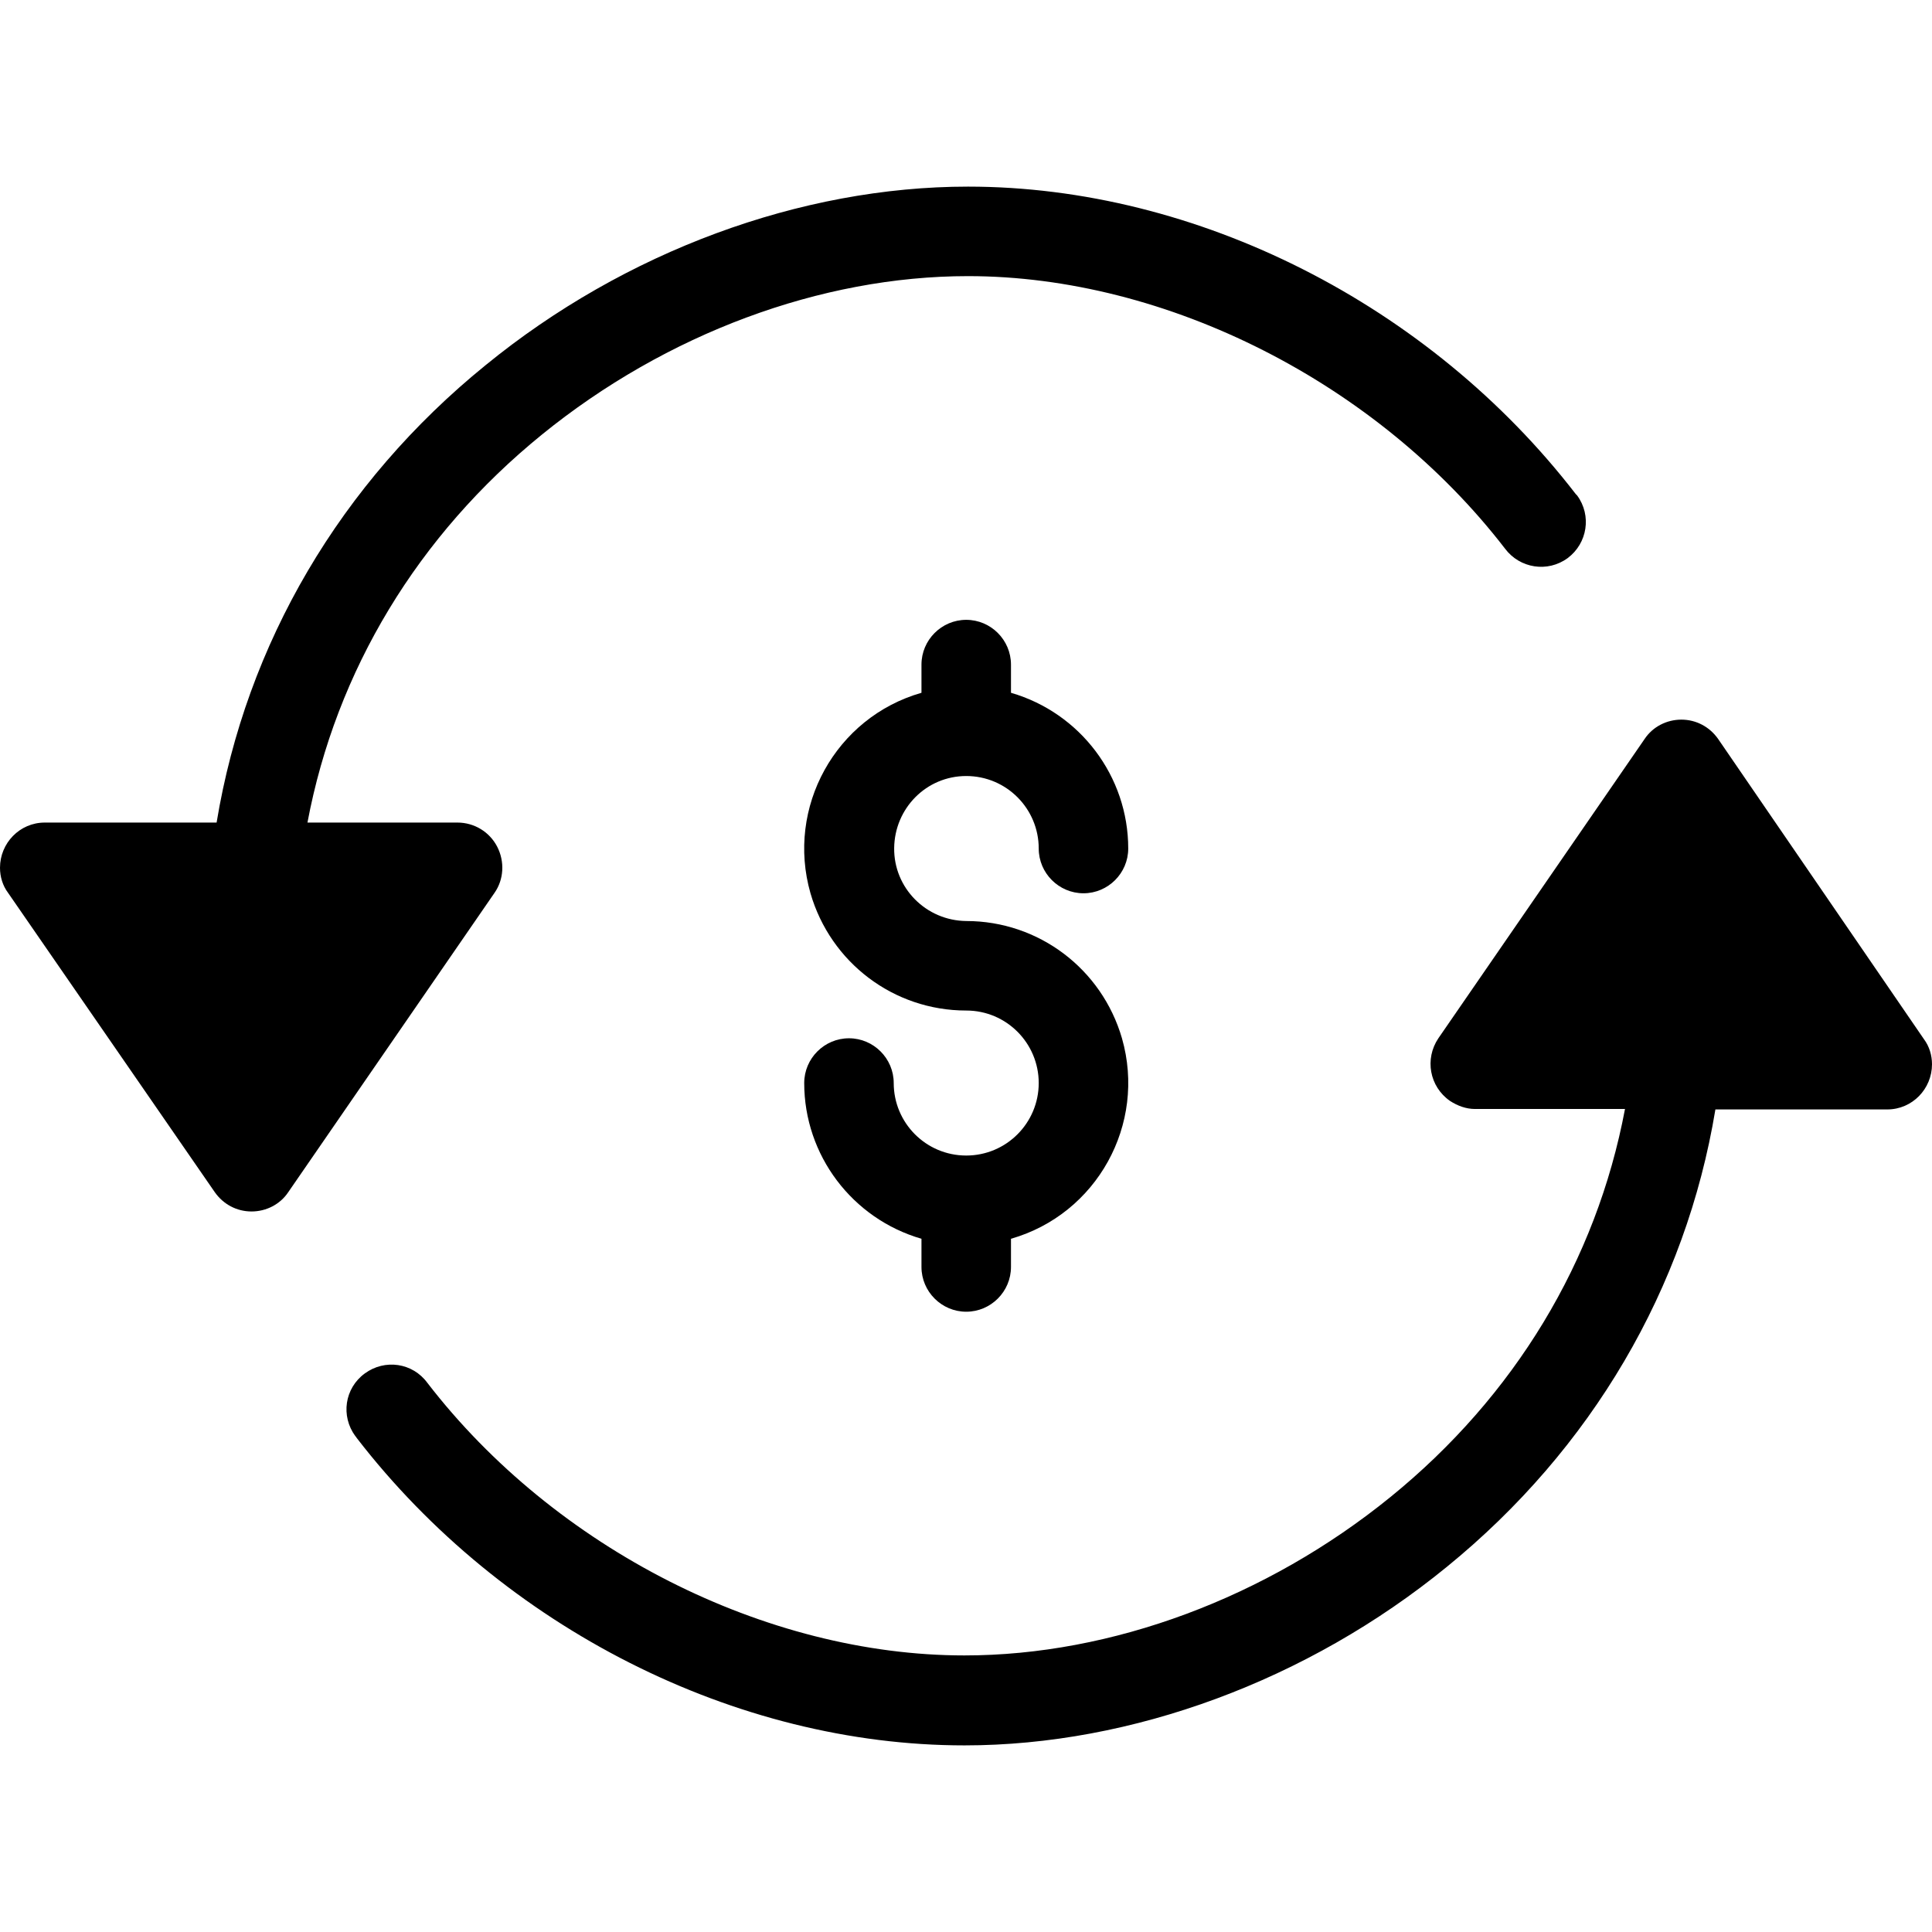
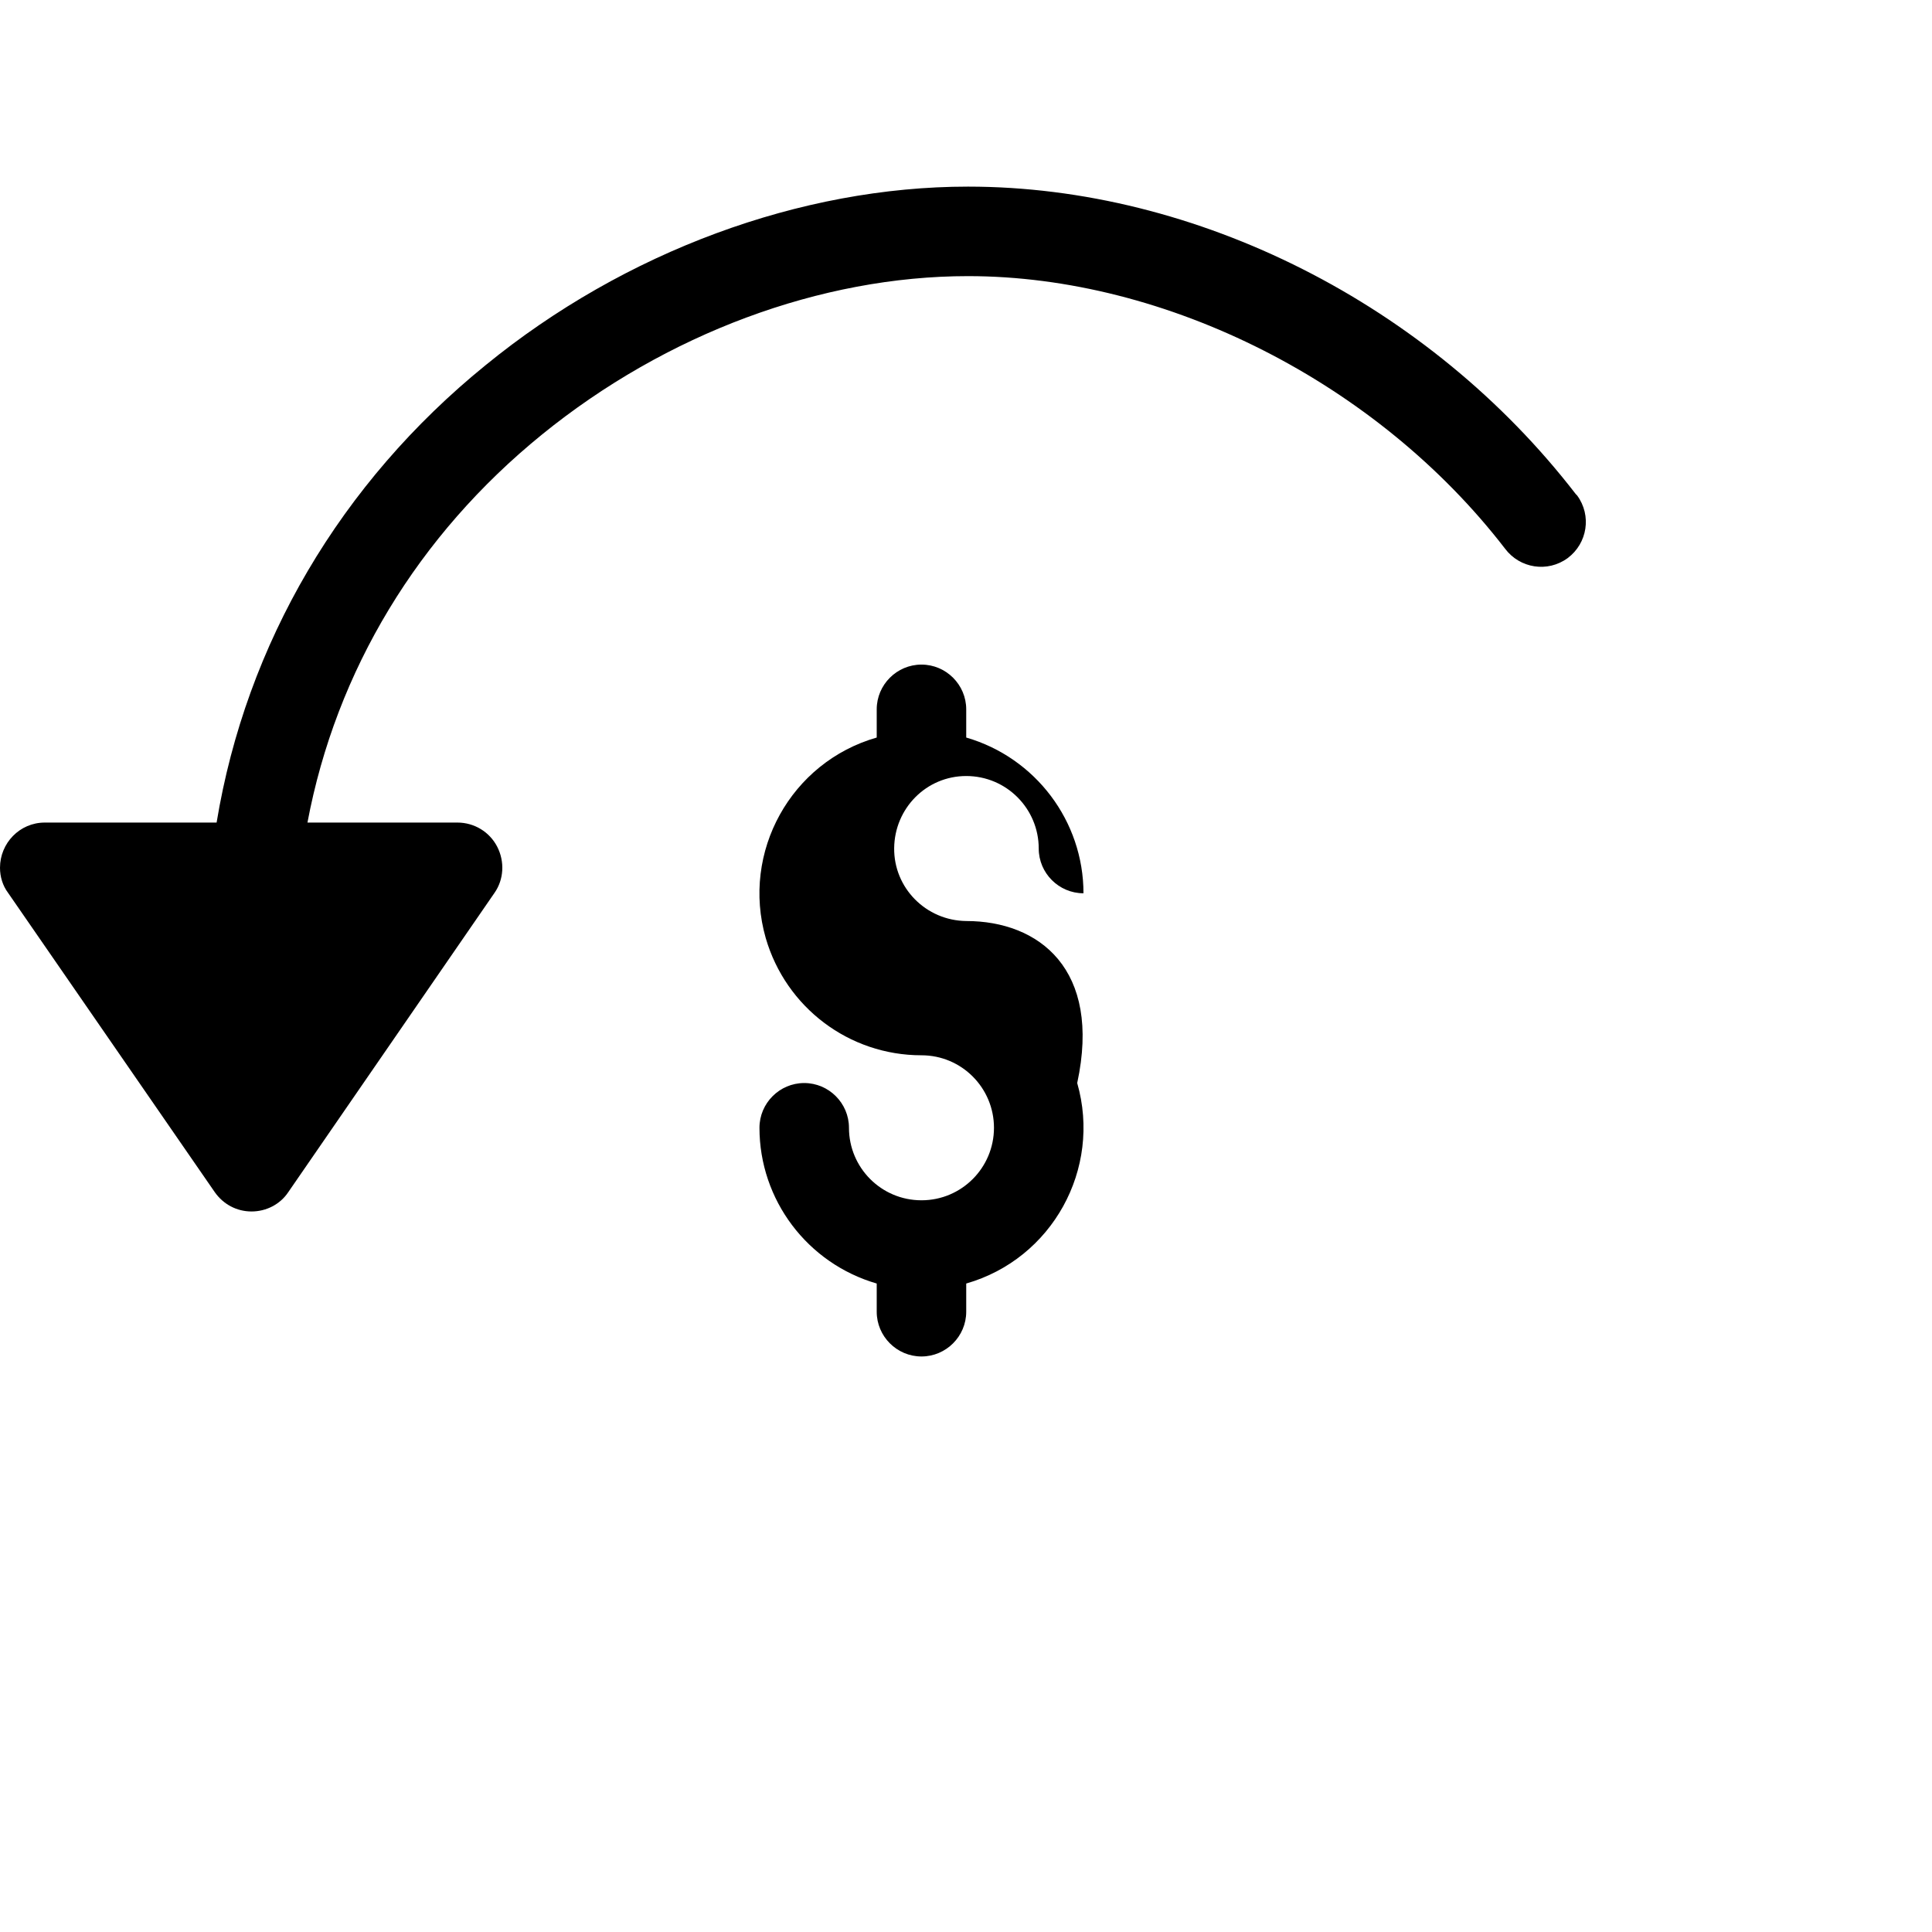
<svg xmlns="http://www.w3.org/2000/svg" version="1.1" id="Capa_1" x="0px" y="0px" viewBox="0 0 431.7 431.7" style="enable-background:new 0 0 431.7 431.7;" xml:space="preserve">
  <g>
    <g>
-       <path d="M215.9,205.8c-9-0.1-16.2-7.4-16.1-16.3c0.1-8.9,7.2-16.1,16.1-16.1c9,0,16.2,7.3,16.2,16.2c0,5.5,4.5,10,10,10    s10-4.5,10-10c0-16.1-10.7-30.3-26.2-34.8v-6.3c0-5.5-4.5-10-10-10s-10,4.5-10,10v6.3c-19.2,5.5-30.3,25.6-24.8,44.8    c4.5,15.5,18.6,26.2,34.8,26.2c9,0,16.2,7.3,16.2,16.2c0,8.9-7.2,16.2-16.2,16.2s-16.2-7.3-16.2-16.2c0-5.5-4.5-10-10-10    s-10,4.5-10,10c0,16.1,10.7,30.3,26.2,34.8v6.3c0,5.5,4.5,10,10,10s10-4.5,10-10v-6.3c19.2-5.5,30.3-25.6,24.8-44.8    C246.2,216.5,232.1,205.8,215.9,205.8z" />
+       <path d="M215.9,205.8c-9-0.1-16.2-7.4-16.1-16.3c0.1-8.9,7.2-16.1,16.1-16.1c9,0,16.2,7.3,16.2,16.2c0,5.5,4.5,10,10,10    c0-16.1-10.7-30.3-26.2-34.8v-6.3c0-5.5-4.5-10-10-10s-10,4.5-10,10v6.3c-19.2,5.5-30.3,25.6-24.8,44.8    c4.5,15.5,18.6,26.2,34.8,26.2c9,0,16.2,7.3,16.2,16.2c0,8.9-7.2,16.2-16.2,16.2s-16.2-7.3-16.2-16.2c0-5.5-4.5-10-10-10    s-10,4.5-10,10c0,16.1,10.7,30.3,26.2,34.8v6.3c0,5.5,4.5,10,10,10s10-4.5,10-10v-6.3c19.2-5.5,30.3-25.6,24.8-44.8    C246.2,216.5,232.1,205.8,215.9,205.8z" />
    </g>
  </g>
  <g>
    <g>
-       <path d="M429.9,232.2l-46-67.1c-1.9-2.7-4.9-4.3-8.2-4.3s-6.4,1.6-8.2,4.3L321.4,232c-3.1,4.6-2,10.8,2.6,14    c1.7,1.1,3.6,1.8,5.6,1.8h33.5c-6.4,34-24.7,64.2-52.4,86.7s-62.3,35.4-95.2,35.4c-44.4,0-91.5-23.9-120-60.9    c-3.3-4.5-9.5-5.4-14-2.1s-5.4,9.5-2.1,14c0.1,0.1,0.2,0.2,0.3,0.4c32.7,42.4,84.7,68.7,135.8,68.7c37.4,0,76.7-14.5,107.8-39.9    c32.3-26.3,53.4-62.2,60-102.2h38.4c5.6,0,10-4.6,10-10.1C431.7,235.8,431.1,233.8,429.9,232.2z" />
-     </g>
+       </g>
  </g>
  <g>
    <g>
      <path d="M352.4,110.7c-0.1-0.1-0.2-0.2-0.3-0.3C319.4,68,267.4,41.7,216.3,41.7c-37.4,0-76.7,14.5-107.8,39.9    C76.1,107.9,55,143.8,48.4,183.8H10c-5.6,0-10,4.6-10,10.1c0,2,0.6,4,1.8,5.6L48,266.4c1.9,2.7,4.9,4.3,8.2,4.3s6.4-1.6,8.2-4.3    l46.1-66.9c2.1-3,2.3-7,0.6-10.3s-5.1-5.4-8.9-5.4H68.7c6.4-34,24.7-64.2,52.4-86.7c27.7-22.5,62.3-35.4,95.2-35.4    c44.4,0,91.5,23.9,120,60.9c3.3,4.4,9.5,5.4,14,2.1C354.7,121.4,355.7,115.2,352.4,110.7z" />
    </g>
  </g>
  <g>
</g>
  <g>
</g>
  <g>
</g>
  <g>
</g>
  <g>
</g>
  <g>
</g>
  <g>
</g>
  <g>
</g>
  <g>
</g>
  <g>
</g>
  <g>
</g>
  <g>
</g>
  <g>
</g>
  <g>
</g>
  <g>
</g>
</svg>